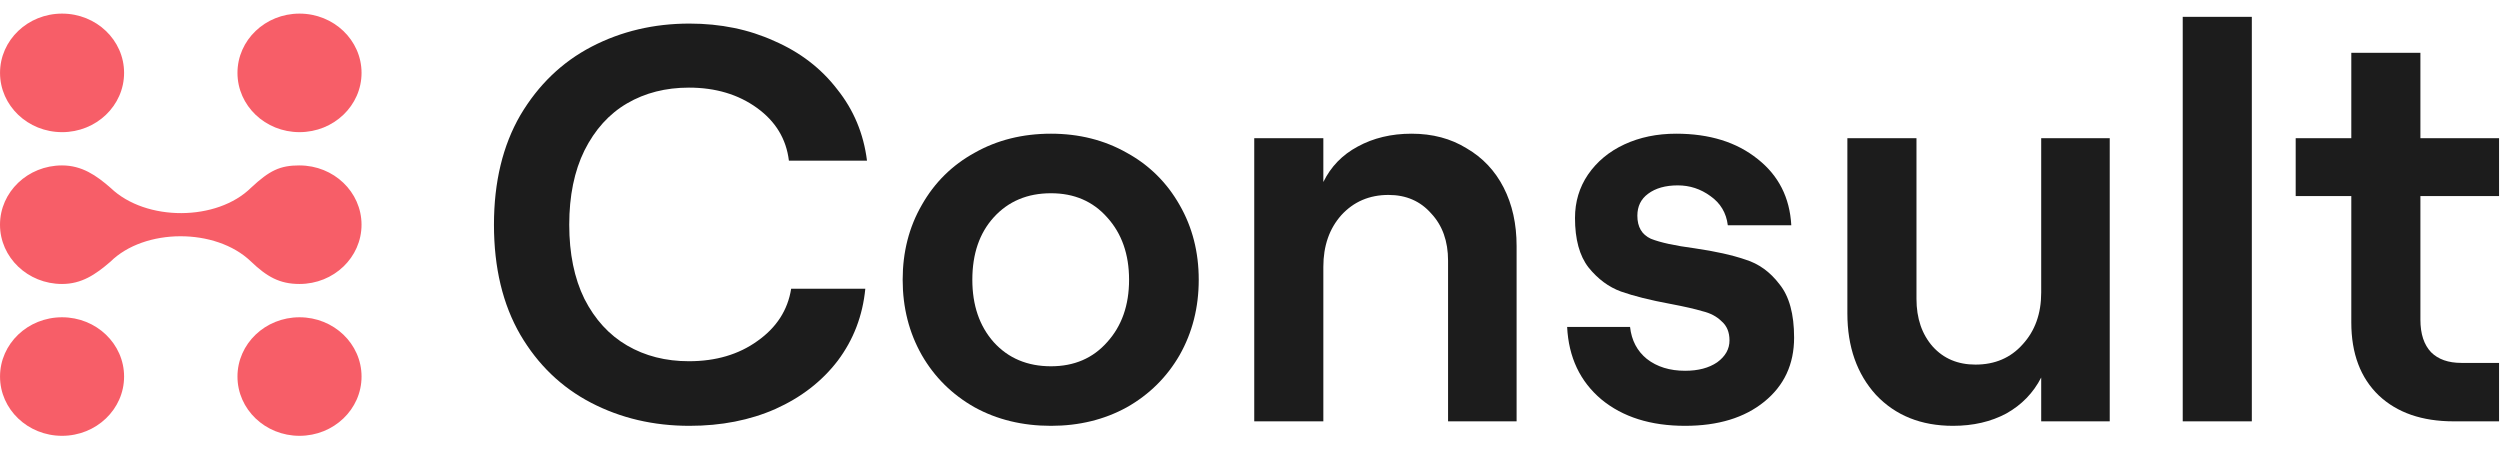
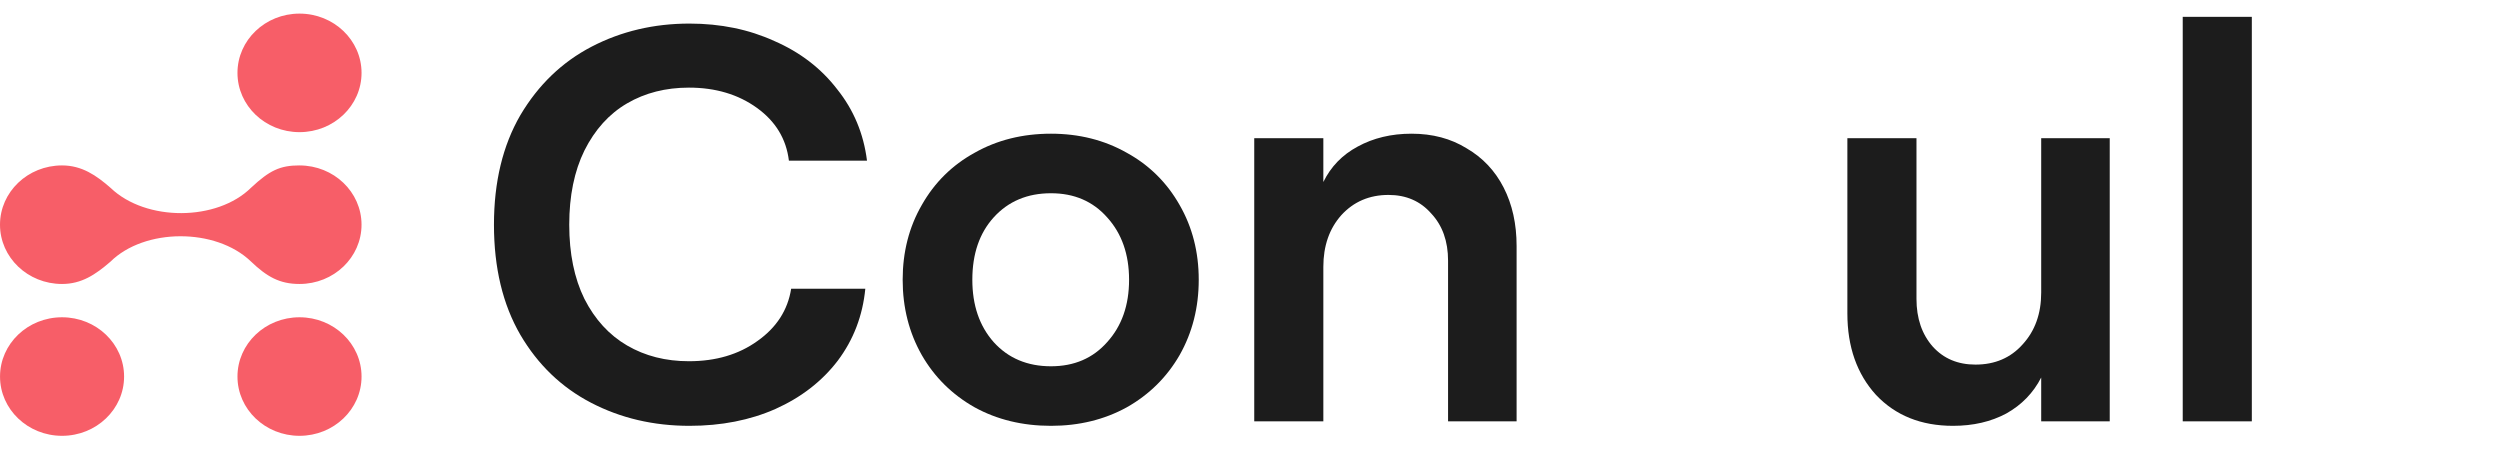
<svg xmlns="http://www.w3.org/2000/svg" width="178" height="32" viewBox="0 0 178 32" fill="none">
  <path d="M49.09 30.319C46.53 30.319 44.197 29.773 42.09 28.679C39.983 27.586 38.303 25.973 37.05 23.839C35.797 21.679 35.17 19.066 35.17 15.999C35.17 12.959 35.797 10.359 37.05 8.199C38.33 6.039 40.023 4.413 42.13 3.319C44.237 2.226 46.557 1.679 49.09 1.679C51.303 1.679 53.317 2.093 55.13 2.919C56.97 3.719 58.463 4.866 59.61 6.359C60.783 7.826 61.49 9.519 61.73 11.439H56.17C55.983 9.893 55.223 8.639 53.89 7.679C52.557 6.719 50.943 6.239 49.05 6.239C47.397 6.239 45.93 6.613 44.65 7.359C43.37 8.106 42.357 9.226 41.61 10.719C40.89 12.186 40.53 13.946 40.53 15.999C40.53 18.053 40.89 19.813 41.61 21.279C42.357 22.746 43.37 23.853 44.65 24.599C45.93 25.346 47.397 25.719 49.05 25.719C50.97 25.719 52.597 25.239 53.93 24.279C55.29 23.319 56.09 22.079 56.33 20.559H61.61C61.423 22.479 60.77 24.186 59.65 25.679C58.53 27.146 57.05 28.293 55.21 29.119C53.397 29.919 51.357 30.319 49.09 30.319Z" fill="#1C1C1C" />
  <path d="M74.83 30.319C72.803 30.319 70.99 29.879 69.39 28.999C67.79 28.093 66.536 26.853 65.63 25.279C64.723 23.679 64.27 21.893 64.27 19.919C64.27 17.946 64.723 16.173 65.63 14.599C66.536 12.999 67.79 11.759 69.39 10.879C70.99 9.973 72.803 9.519 74.83 9.519C76.83 9.519 78.63 9.973 80.23 10.879C81.83 11.759 83.083 12.999 83.99 14.599C84.896 16.173 85.35 17.946 85.35 19.919C85.35 21.893 84.896 23.679 83.99 25.279C83.083 26.853 81.83 28.093 80.23 28.999C78.63 29.879 76.83 30.319 74.83 30.319ZM69.23 19.919C69.23 21.733 69.736 23.213 70.75 24.359C71.79 25.506 73.15 26.079 74.83 26.079C76.483 26.079 77.816 25.506 78.83 24.359C79.87 23.213 80.39 21.733 80.39 19.919C80.39 18.106 79.87 16.626 78.83 15.479C77.816 14.333 76.483 13.759 74.83 13.759C73.15 13.759 71.79 14.333 70.75 15.479C69.736 16.599 69.23 18.079 69.23 19.919Z" fill="#1C1C1C" />
  <path d="M89.302 9.839H94.222V12.959C94.756 11.866 95.569 11.026 96.662 10.439C97.782 9.826 99.062 9.519 100.502 9.519C101.996 9.519 103.302 9.866 104.422 10.559C105.569 11.226 106.449 12.159 107.062 13.359C107.676 14.559 107.982 15.946 107.982 17.519V29.999H103.102V18.559C103.102 17.173 102.702 16.053 101.902 15.199C101.129 14.319 100.116 13.879 98.862 13.879C97.502 13.879 96.382 14.359 95.502 15.319C94.649 16.279 94.222 17.506 94.222 18.999V29.999H89.302V9.839Z" fill="#1C1C1C" />
-   <path d="M119.98 30.319C117.527 30.319 115.54 29.693 114.02 28.439C112.5 27.159 111.687 25.439 111.58 23.279H116.06C116.167 24.239 116.567 24.999 117.26 25.559C117.98 26.119 118.887 26.399 119.98 26.399C120.913 26.399 121.673 26.199 122.26 25.799C122.847 25.373 123.14 24.853 123.14 24.239C123.14 23.653 122.953 23.199 122.58 22.879C122.233 22.533 121.78 22.293 121.22 22.159C120.687 21.999 119.927 21.826 118.94 21.639C117.5 21.373 116.327 21.079 115.42 20.759C114.54 20.439 113.767 19.866 113.1 19.039C112.46 18.213 112.14 17.039 112.14 15.519C112.14 14.373 112.447 13.346 113.06 12.439C113.7 11.506 114.567 10.786 115.66 10.279C116.753 9.773 117.98 9.519 119.34 9.519C121.713 9.519 123.647 10.119 125.14 11.319C126.633 12.493 127.433 14.066 127.54 16.039H123.02C122.913 15.159 122.5 14.466 121.78 13.959C121.087 13.453 120.313 13.199 119.46 13.199C118.58 13.199 117.873 13.399 117.34 13.799C116.833 14.173 116.58 14.693 116.58 15.359C116.58 16.159 116.9 16.706 117.54 16.999C118.207 17.266 119.247 17.493 120.66 17.679C122.127 17.893 123.327 18.159 124.26 18.479C125.22 18.773 126.033 19.359 126.7 20.239C127.393 21.093 127.74 22.359 127.74 24.039C127.74 25.933 127.033 27.453 125.62 28.599C124.207 29.746 122.327 30.319 119.98 30.319Z" fill="#1C1C1C" />
  <path d="M150.213 29.999H145.333V26.879C144.773 27.973 143.946 28.826 142.853 29.439C141.759 30.026 140.493 30.319 139.053 30.319C136.786 30.319 134.959 29.586 133.573 28.119C132.213 26.626 131.533 24.693 131.533 22.319V9.839H136.453V21.279C136.453 22.666 136.839 23.799 137.613 24.679C138.386 25.533 139.399 25.959 140.653 25.959C142.039 25.959 143.159 25.479 144.013 24.519C144.893 23.559 145.333 22.333 145.333 20.839V9.839H150.213V29.999Z" fill="#1C1C1C" />
  <path d="M155.41 1.199H160.33V29.999H155.41V1.199Z" fill="#1C1C1C" />
-   <path d="M172.333 3.759V9.839H177.933V13.959H172.333V22.759C172.333 23.773 172.586 24.546 173.093 25.079C173.6 25.586 174.32 25.839 175.253 25.839H177.933V29.999H174.693C172.453 29.999 170.68 29.386 169.373 28.159C168.066 26.906 167.413 25.173 167.413 22.959V13.959H163.453V9.839H167.413V3.759H172.333Z" fill="#1C1C1C" />
-   <path d="M4.418 9.41C6.86 9.41 8.835 7.522 8.835 5.189C8.835 2.857 6.859 0.969 4.418 0.969C1.976 0.969 0.002 2.861 0.002 5.189C0.002 7.517 1.976 9.409 4.418 9.409" fill="#F75E68" />
  <path d="M21.325 0.969C18.883 0.969 16.908 2.857 16.908 5.189C16.908 7.522 18.883 9.409 21.325 9.409C23.767 9.409 25.742 7.518 25.742 5.189C25.742 2.861 23.766 0.969 21.325 0.969Z" fill="#F75E68" />
  <path d="M4.418 22.59C1.976 22.59 0.002 24.478 0.002 26.811C0.002 29.143 1.976 31.03 4.418 31.03C6.859 31.03 8.835 29.139 8.835 26.811C8.835 24.482 6.86 22.59 4.418 22.59Z" fill="#F75E68" />
  <path d="M21.325 22.59C18.883 22.59 16.908 24.478 16.908 26.811C16.908 29.143 18.883 31.03 21.325 31.03C23.767 31.03 25.742 29.139 25.742 26.811C25.742 24.482 23.767 22.59 21.325 22.59Z" fill="#F75E68" />
  <path d="M21.325 11.777C19.933 11.777 19.193 12.138 17.884 13.357C15.454 15.764 10.396 15.784 7.888 13.389C6.855 12.481 5.826 11.778 4.417 11.778C1.979 11.778 0 13.666 0 15.999C0 18.331 1.979 20.219 4.417 20.219C5.81 20.219 6.797 19.552 7.859 18.636C10.289 16.232 15.35 16.212 17.854 18.605C19.007 19.711 19.915 20.219 21.325 20.219C23.767 20.219 25.741 18.328 25.741 15.999C25.741 13.671 23.767 11.779 21.325 11.779" fill="#F75E68" />
</svg>